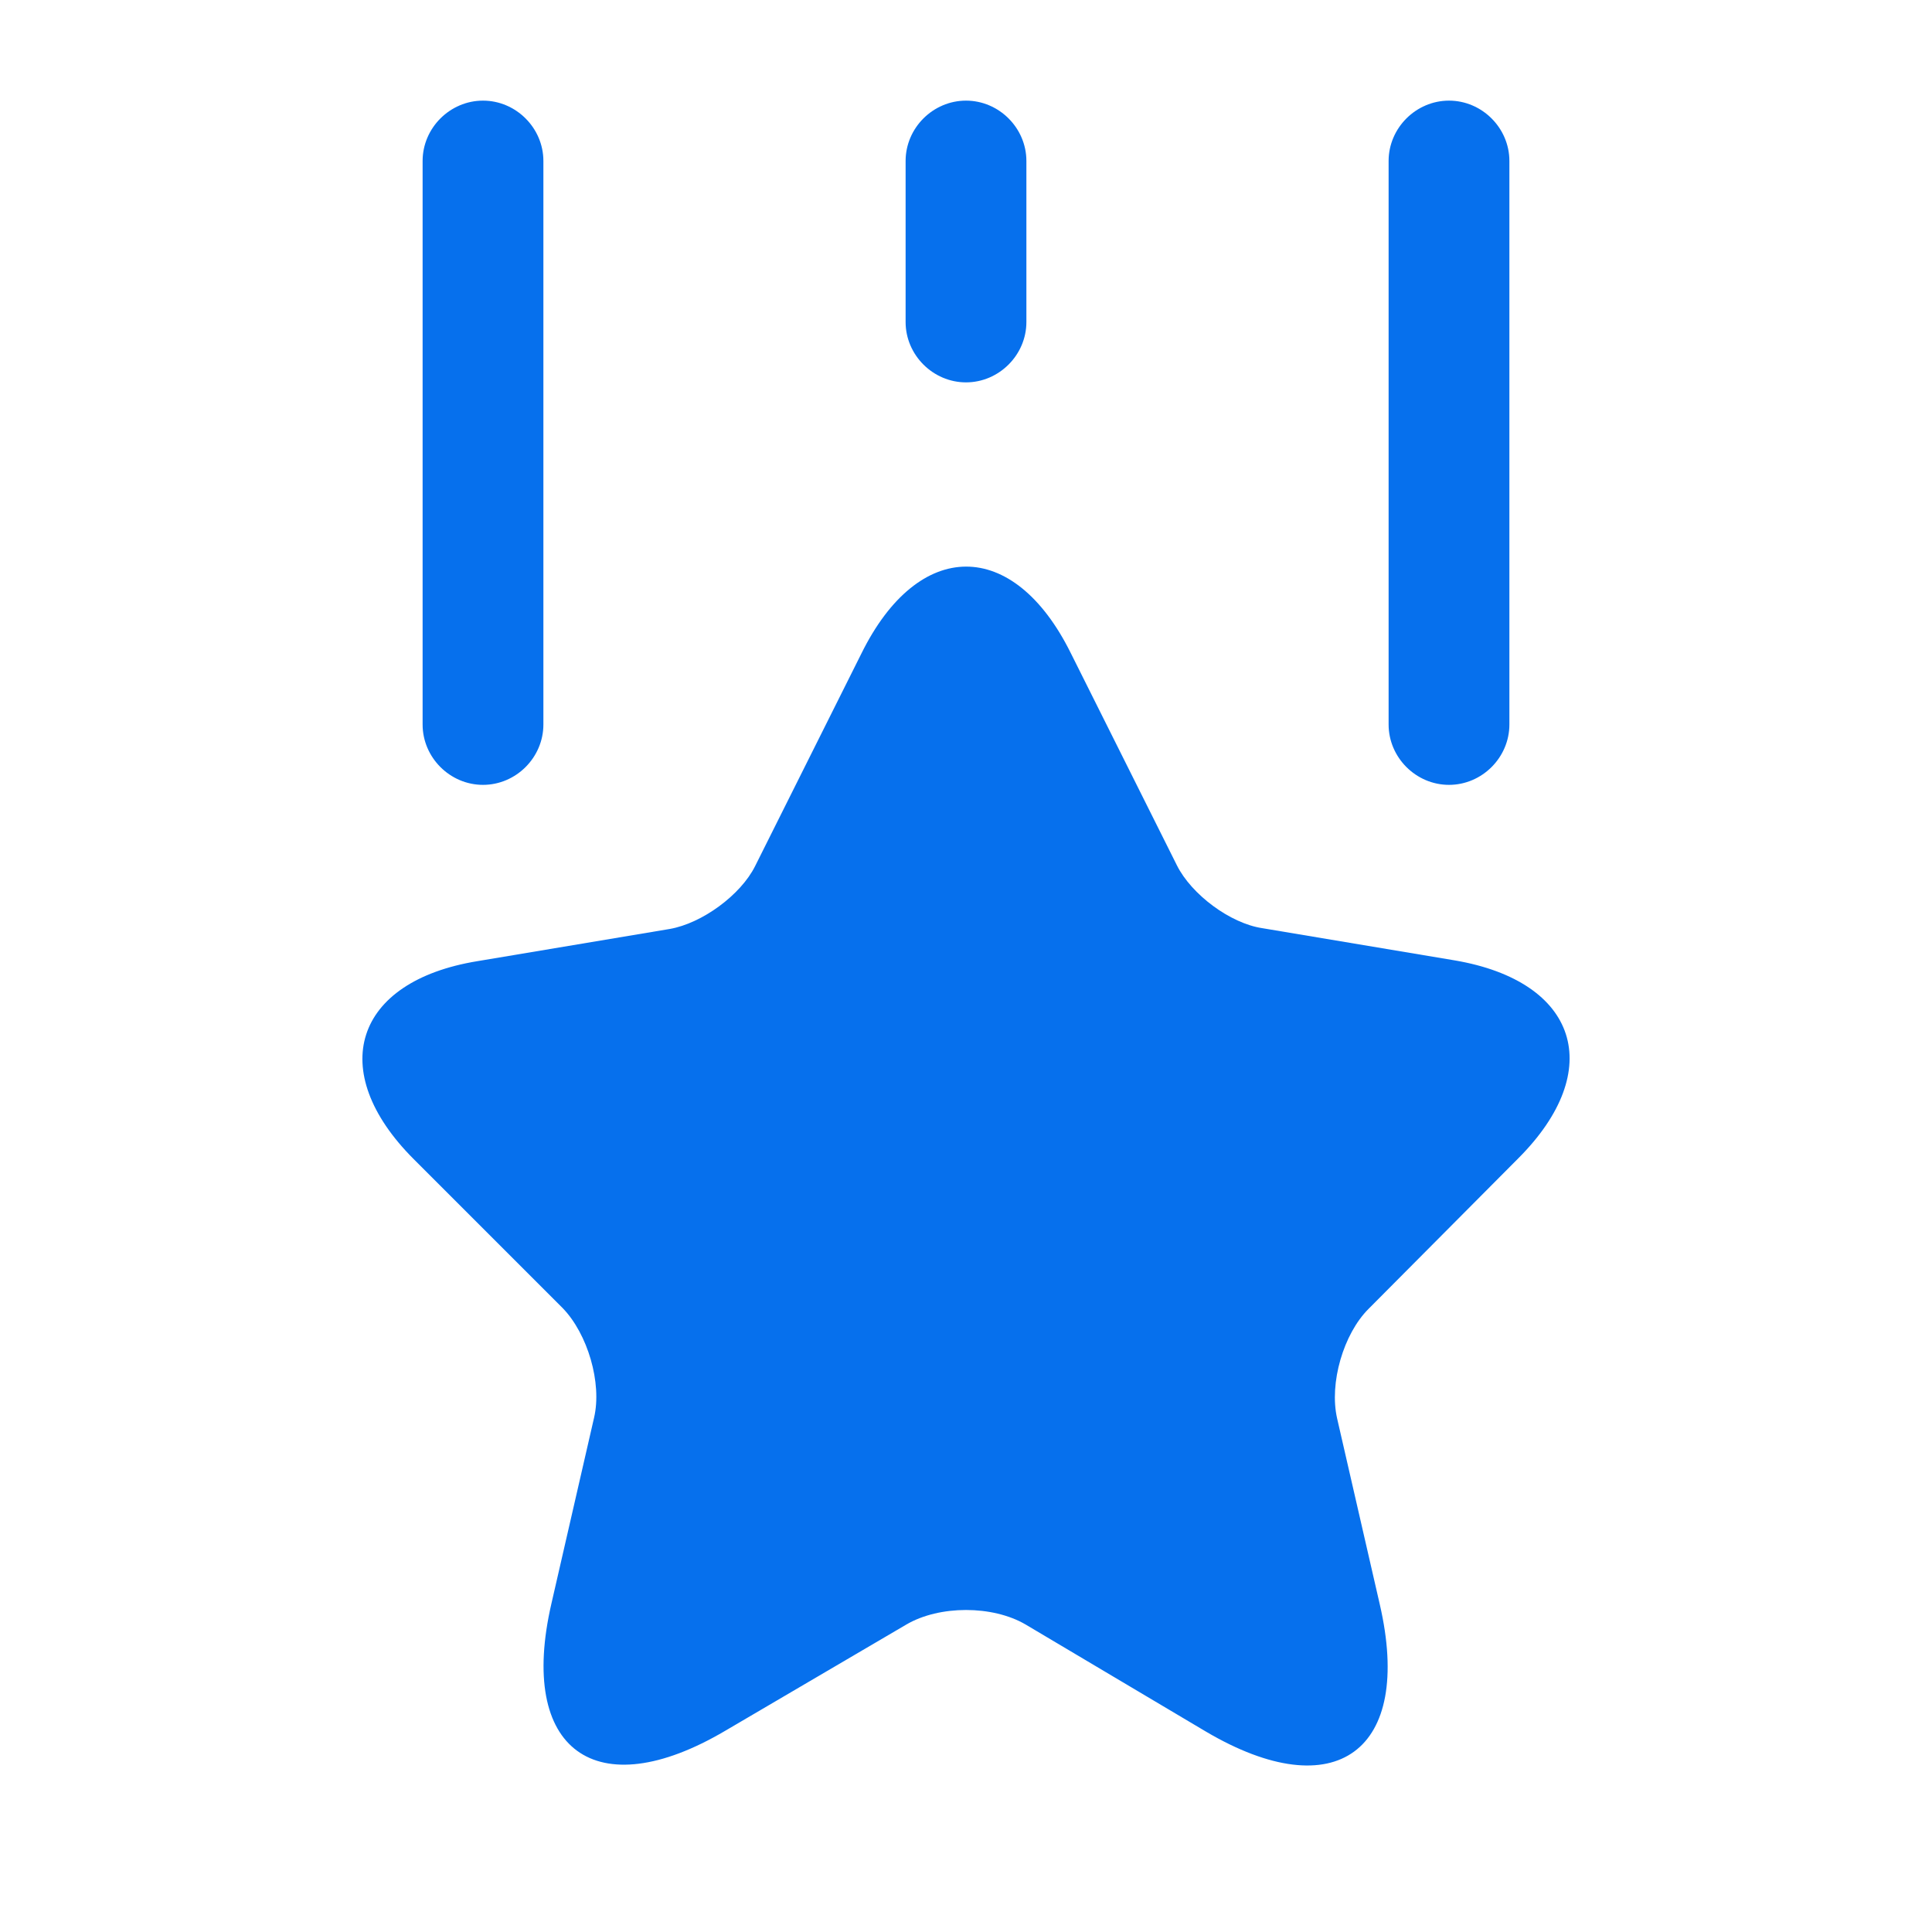
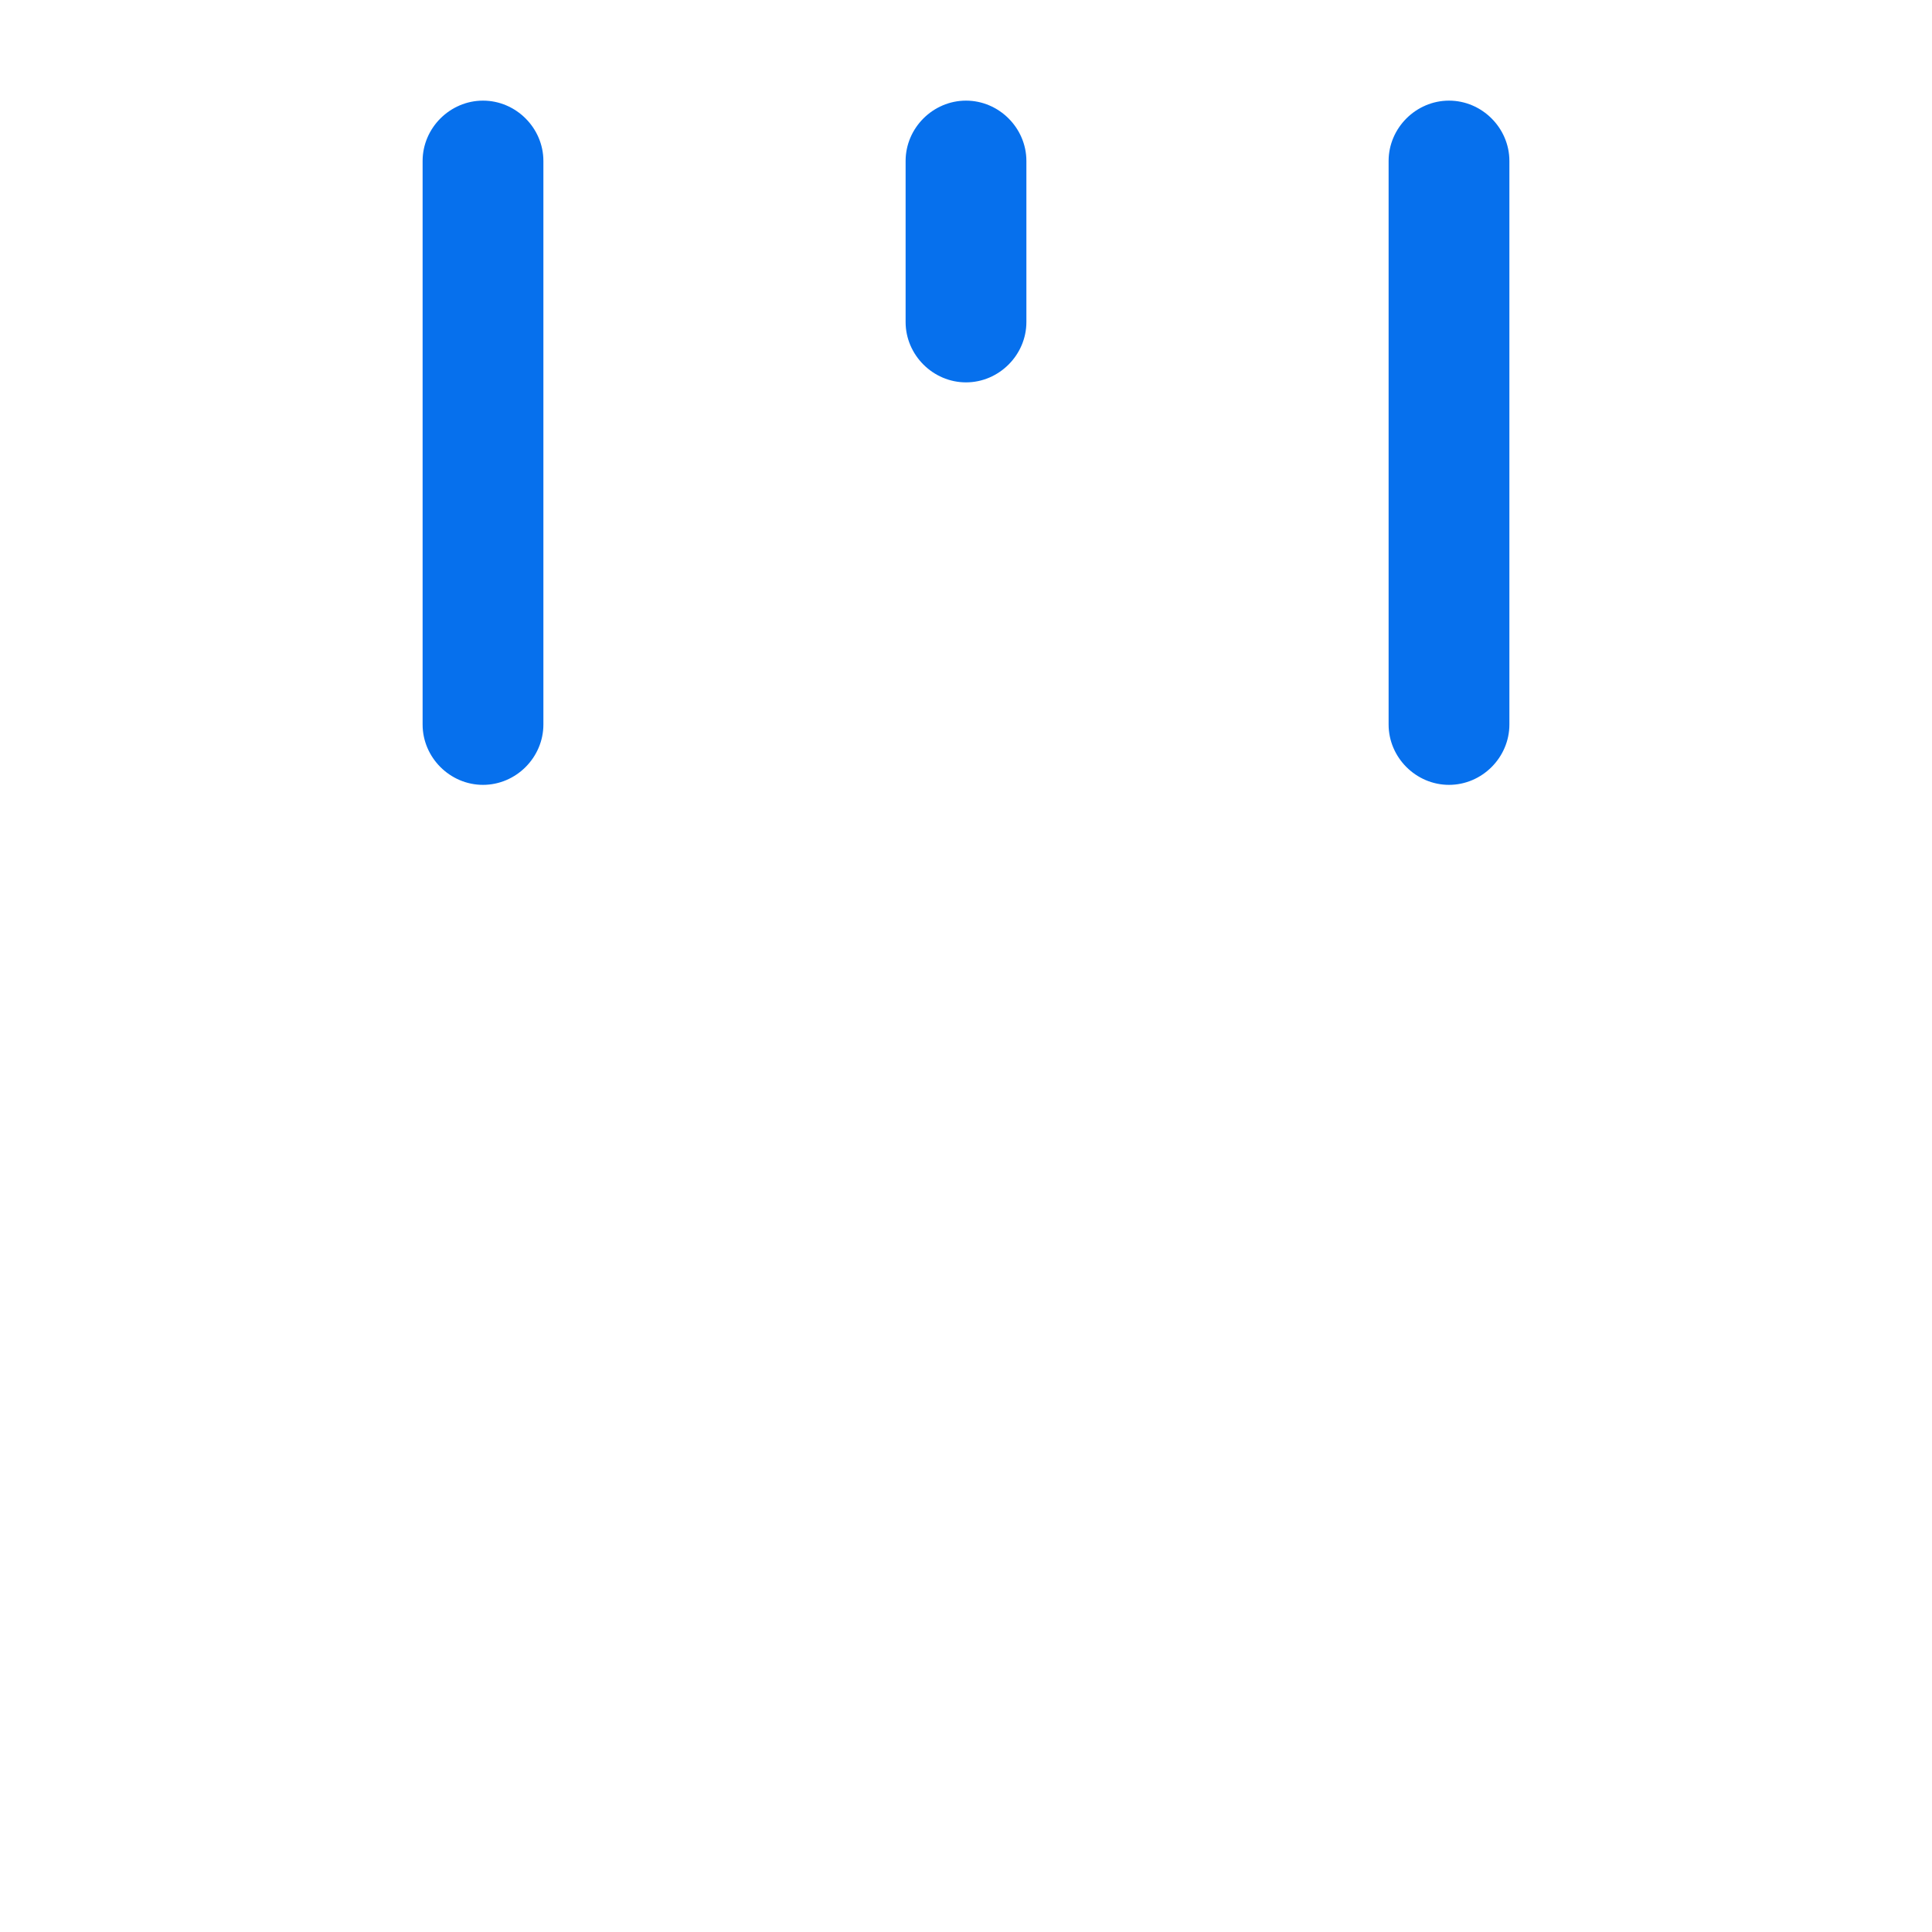
<svg xmlns="http://www.w3.org/2000/svg" width="70" height="70" viewBox="0 0 70 70" fill="none">
-   <path d="M38.792 23.654L42.642 31.354C43.167 32.404 44.567 33.454 45.733 33.629L52.704 34.796C57.167 35.554 58.217 38.763 55.008 41.971L49.583 47.425C48.679 48.329 48.154 50.108 48.446 51.392L49.992 58.129C51.217 63.438 48.388 65.508 43.692 62.738L37.158 58.858C35.963 58.158 34.038 58.158 32.842 58.858L26.279 62.708C21.583 65.479 18.754 63.408 19.979 58.1L21.525 51.363C21.817 50.108 21.292 48.329 20.388 47.396L14.992 42C11.783 38.792 12.833 35.554 17.296 34.825L24.267 33.658C25.433 33.454 26.833 32.433 27.358 31.383L31.208 23.683C33.279 19.483 36.721 19.483 38.792 23.654Z" fill="#0670ED" />
  <path d="M17.5 28.437C16.304 28.437 15.312 27.446 15.312 26.25V5.833C15.312 4.637 16.304 3.646 17.5 3.646C18.696 3.646 19.688 4.637 19.688 5.833V26.25C19.688 27.446 18.696 28.437 17.5 28.437Z" fill="#0670ED" />
  <path d="M52.5 28.437C51.304 28.437 50.312 27.446 50.312 26.25V5.833C50.312 4.637 51.304 3.646 52.5 3.646C53.696 3.646 54.688 4.637 54.688 5.833V26.25C54.688 27.446 53.696 28.437 52.5 28.437Z" fill="#0670ED" />
  <path d="M35 13.854C33.804 13.854 32.812 12.862 32.812 11.667V5.833C32.812 4.637 33.804 3.646 35 3.646C36.196 3.646 37.188 4.637 37.188 5.833V11.667C37.188 12.862 36.196 13.854 35 13.854Z" fill="#0670ED" />
</svg>